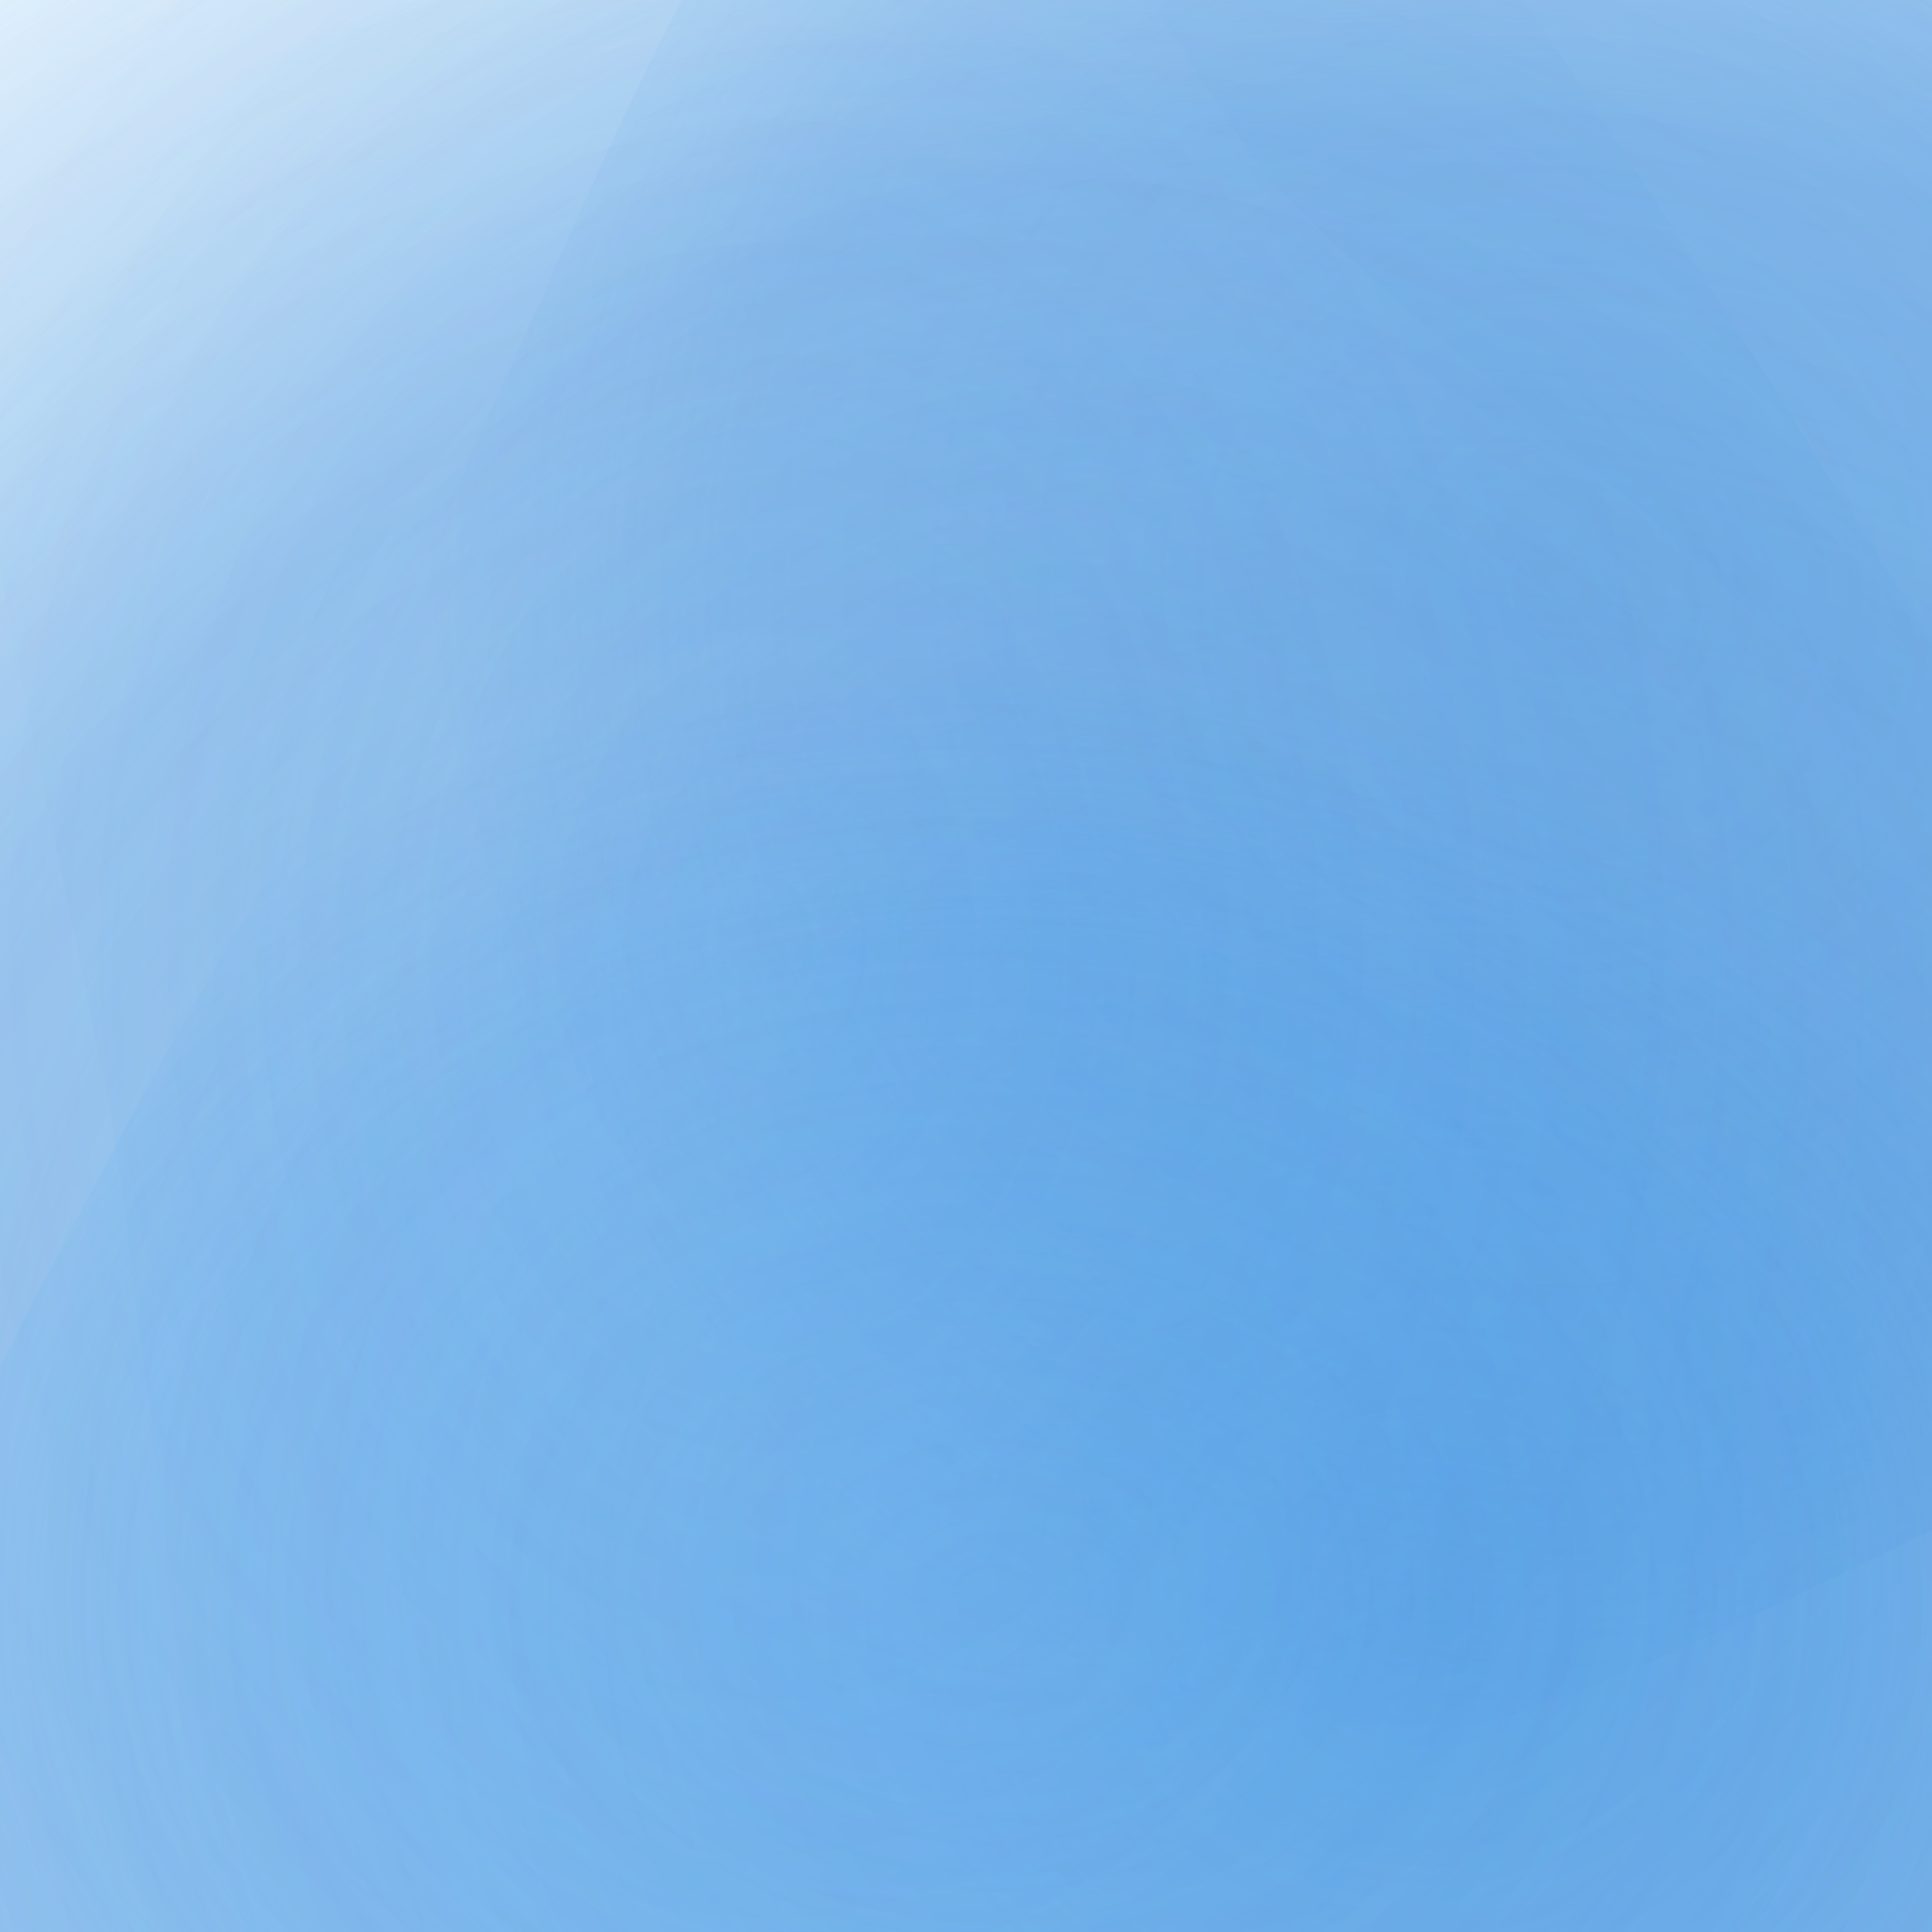
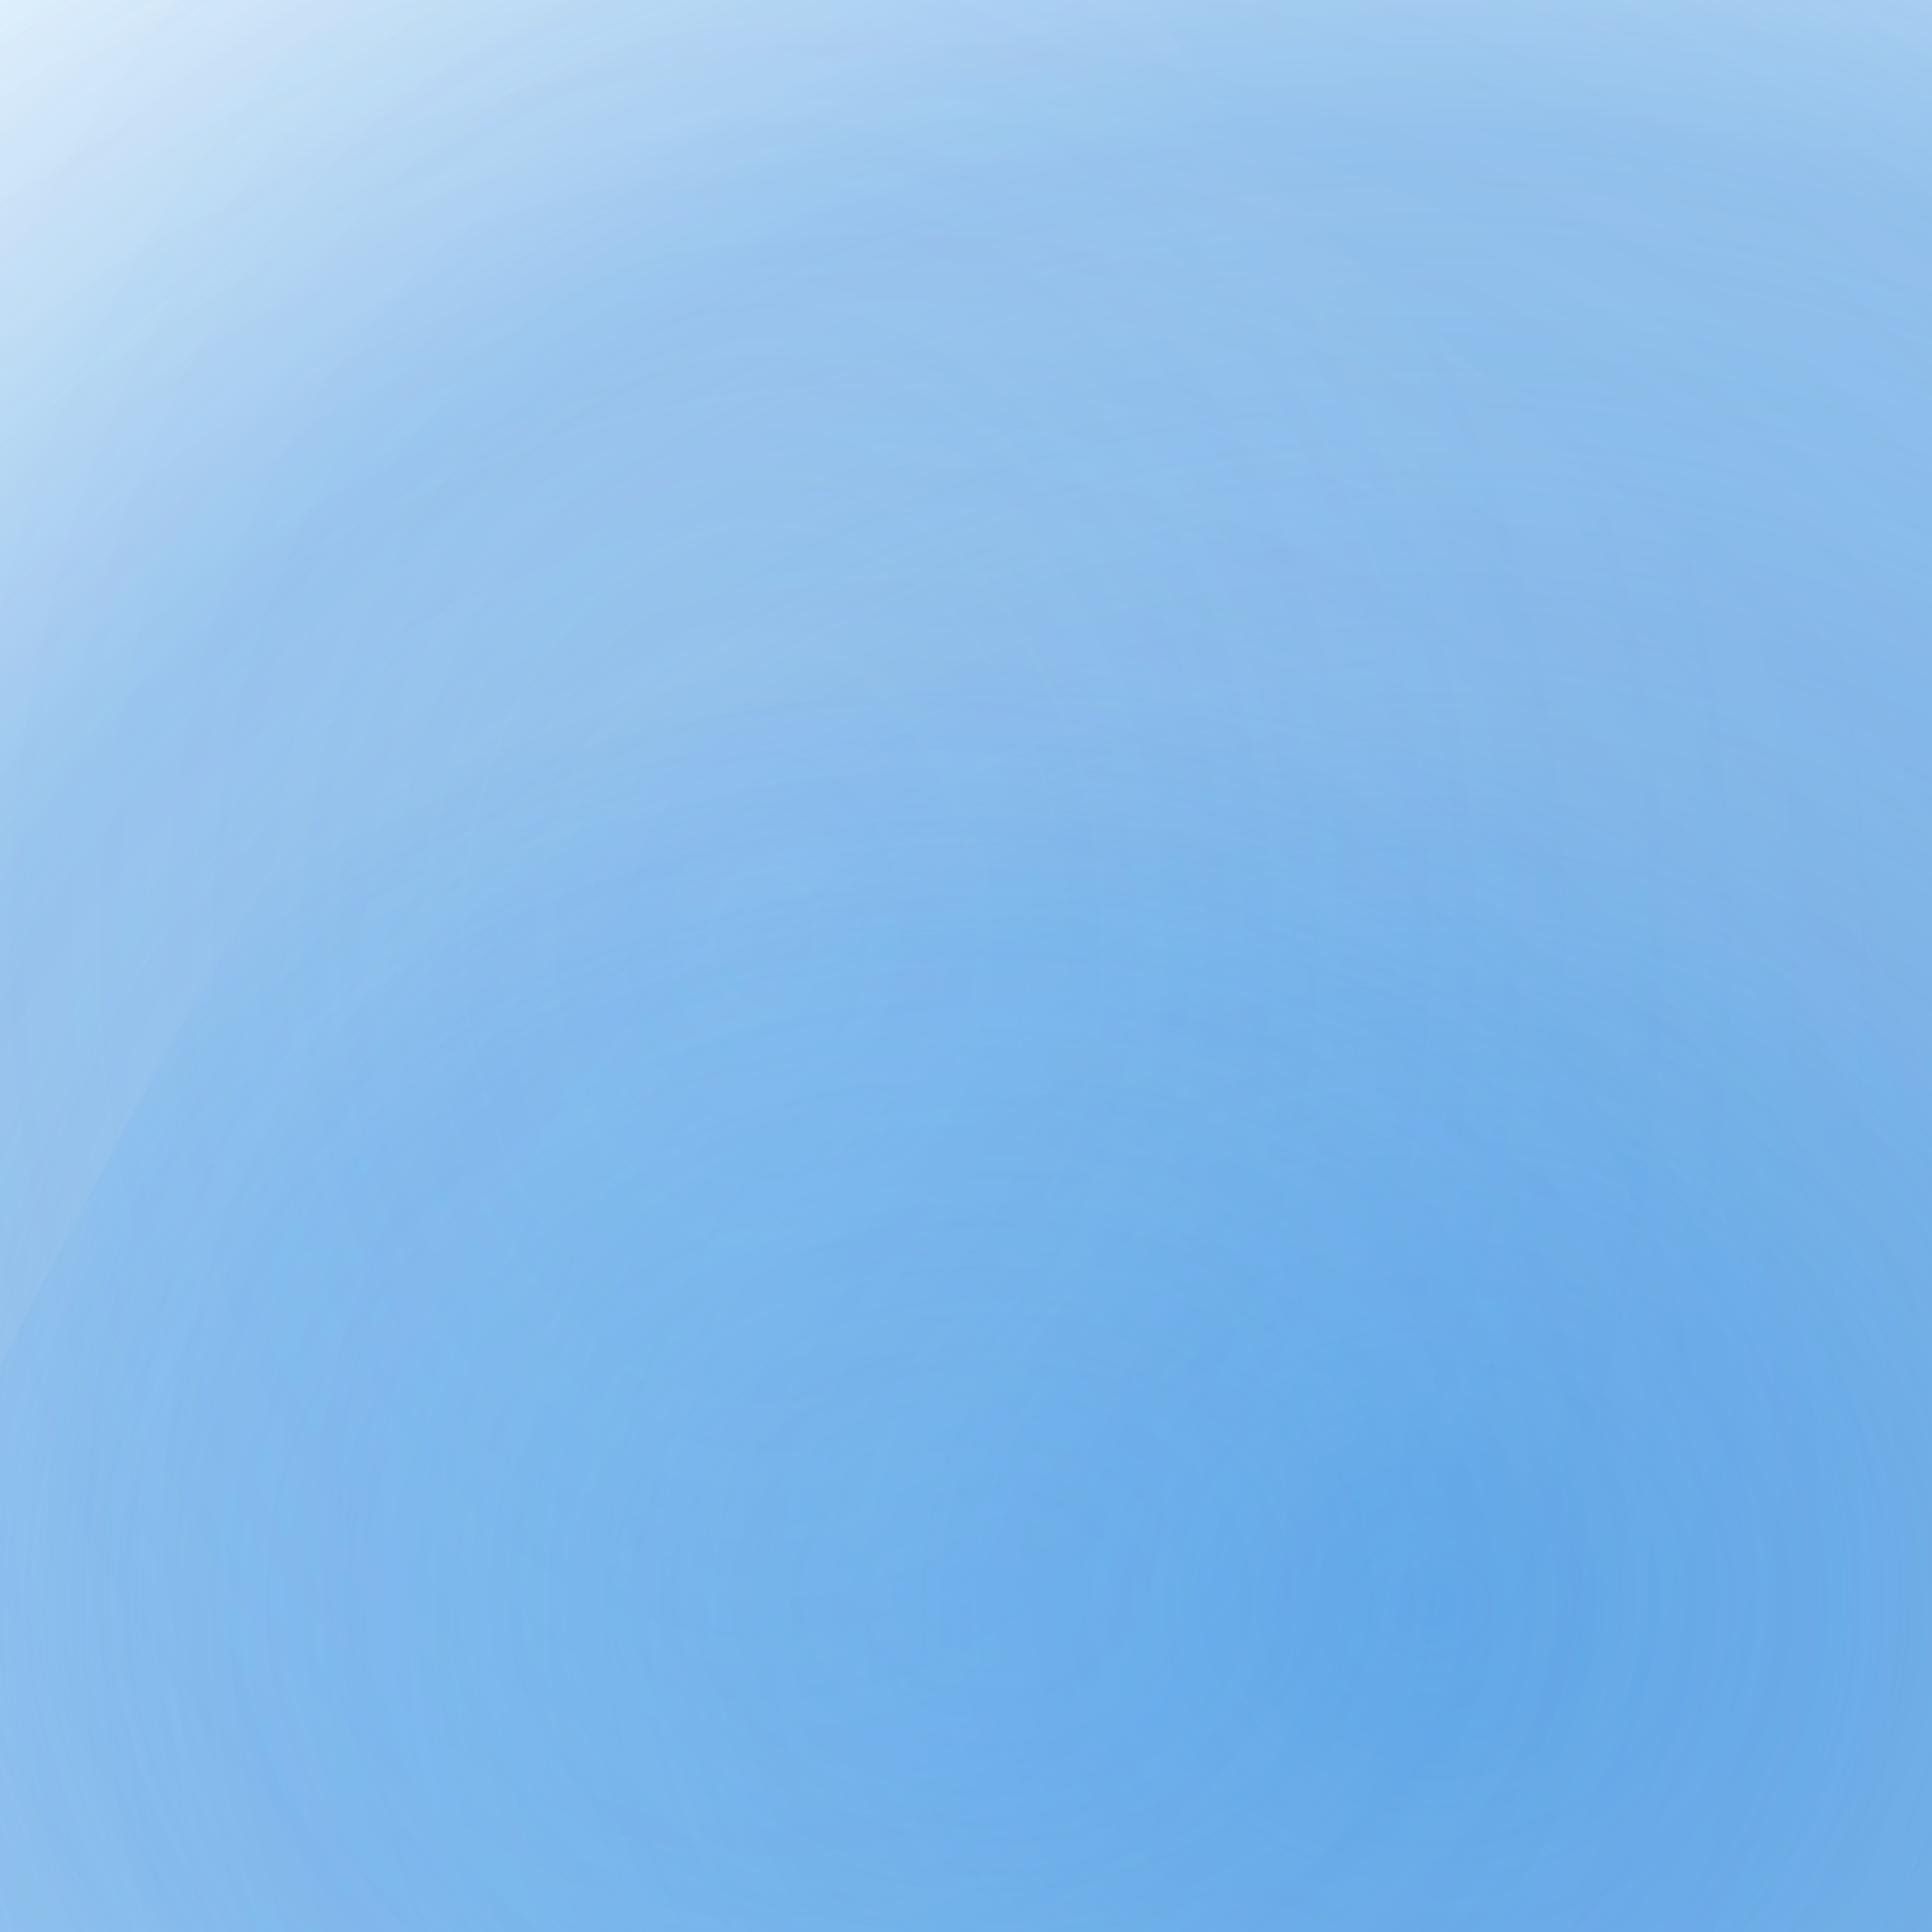
<svg xmlns="http://www.w3.org/2000/svg" width="64" height="64" viewBox="0 0 64 64">
  <defs>
    <filter id="blur0" x="-50%" y="-50%" width="200%" height="200%">
      <feGaussianBlur in="SourceGraphic" stdDeviation="15" />
    </filter>
    <filter id="blur1" x="-50%" y="-50%" width="200%" height="200%">
      <feGaussianBlur in="SourceGraphic" stdDeviation="18" />
    </filter>
    <filter id="blur2" x="-50%" y="-50%" width="200%" height="200%">
      <feGaussianBlur in="SourceGraphic" stdDeviation="21" />
    </filter>
    <filter id="blur3" x="-50%" y="-50%" width="200%" height="200%">
      <feGaussianBlur in="SourceGraphic" stdDeviation="24" />
    </filter>
    <filter id="blur4" x="-50%" y="-50%" width="200%" height="200%">
      <feGaussianBlur in="SourceGraphic" stdDeviation="27" />
    </filter>
    <filter id="blur5" x="-50%" y="-50%" width="200%" height="200%">
      <feGaussianBlur in="SourceGraphic" stdDeviation="30" />
    </filter>
    <filter id="accent0" x="-50%" y="-50%" width="200%" height="200%">
      <feGaussianBlur in="SourceGraphic" stdDeviation="10" />
    </filter>
    <filter id="accent1" x="-50%" y="-50%" width="200%" height="200%">
      <feGaussianBlur in="SourceGraphic" stdDeviation="12" />
    </filter>
    <filter id="accent2" x="-50%" y="-50%" width="200%" height="200%">
      <feGaussianBlur in="SourceGraphic" stdDeviation="14" />
    </filter>
    <filter id="detail0" x="-50%" y="-50%" width="200%" height="200%">
      <feGaussianBlur in="SourceGraphic" stdDeviation="8" />
    </filter>
    <filter id="detail1" x="-50%" y="-50%" width="200%" height="200%">
      <feGaussianBlur in="SourceGraphic" stdDeviation="9.5" />
    </filter>
    <filter id="detail2" x="-50%" y="-50%" width="200%" height="200%">
      <feGaussianBlur in="SourceGraphic" stdDeviation="11" />
    </filter>
    <radialGradient id="gradient0" cx="50%" cy="50%" r="50%">
      <stop offset="0%" stop-color="#1976d2" stop-opacity="0.92" />
      <stop offset="70%" stop-color="#1976d2" stop-opacity="0.552" />
      <stop offset="100%" stop-color="#1976d2" stop-opacity="0" />
    </radialGradient>
    <radialGradient id="accent0" cx="50%" cy="50%" r="50%">
      <stop offset="0%" stop-color="#1976d2" stop-opacity="0.644" />
      <stop offset="40%" stop-color="#1976d2" stop-opacity="0.322" />
      <stop offset="70%" stop-color="#1976d2" stop-opacity="0.129" />
      <stop offset="100%" stop-color="#1976d2" stop-opacity="0" />
    </radialGradient>
    <radialGradient id="gradient1" cx="50%" cy="50%" r="50%">
      <stop offset="0%" stop-color="#1976d2" stop-opacity="0.67" />
      <stop offset="70%" stop-color="#1976d2" stop-opacity="0.402" />
      <stop offset="100%" stop-color="#1976d2" stop-opacity="0" />
    </radialGradient>
    <radialGradient id="gradient2" cx="50%" cy="50%" r="50%">
      <stop offset="0%" stop-color="#e3f2fd" stop-opacity="0.64" />
      <stop offset="70%" stop-color="#e3f2fd" stop-opacity="0.384" />
      <stop offset="100%" stop-color="#e3f2fd" stop-opacity="0" />
    </radialGradient>
    <radialGradient id="accent2" cx="50%" cy="50%" r="50%">
      <stop offset="0%" stop-color="#e3f2fd" stop-opacity="0.448" />
      <stop offset="40%" stop-color="#e3f2fd" stop-opacity="0.224" />
      <stop offset="70%" stop-color="#e3f2fd" stop-opacity="0.09" />
      <stop offset="100%" stop-color="#e3f2fd" stop-opacity="0" />
    </radialGradient>
    <radialGradient id="gradient3" cx="50%" cy="50%" r="50%">
      <stop offset="0%" stop-color="#42a5f5" stop-opacity="0.64" />
      <stop offset="70%" stop-color="#42a5f5" stop-opacity="0.384" />
      <stop offset="100%" stop-color="#42a5f5" stop-opacity="0" />
    </radialGradient>
  </defs>
  <rect x="0" y="0" width="64" height="64" fill="#e3f2fd" mix-blend-mode="multiply" />
  <path d="M 124.914 42.681 C 109.6 54.031, 83.499 72.734, 73.868 80.515 C 60.291 92.507, 36.332 120.413, 28.61 120.487 C 19.021 108.718, 1.622 88.281, -3.354 81.256 C -8.694 71.95, -19.04 58.327, -21.154 50.236 C -22.159 35.27, -30.308 5.876, -24.503 0.349 C -6.084 -1.266, 26.11 -3.939, 36.893 -5.034 C 50.824 -6.703, 74.527 -15.37, 83.329 -10.599 C 95.804 5.385, 125.86 33.569, 124.914 42.681 Z" fill="url(#gradient0)" opacity="0.92" filter="url(#accent1)" mix-blend-mode="multiply" />
-   <path d="M 74.437 39.884 C 72.25 49.084, 70.198 67.145, 67.147 70.55 C 60.18 71.565, 49.843 74.061, 43.926 73.934 C 33.141 72.537, 11.945 72.559, 7.978 69.278 C 6.86 60.831, 5.013 47.59, 4.253 41.122 C 3.088 30.167, -3.725 9.538, 0.37 4.604 C 13.82 0.758, 39.242 -9.235, 45.202 -8.218 C 49.633 -1.318, 57.048 9.972, 59.972 14.782 C 64.311 22.313, 73.719 34.308, 74.437 39.884 Z" fill="url(#accent0)" opacity="0.644" filter="url(#accent0)" mix-blend-mode="multiply" />
-   <path d="M 88.835 19.594 C 86.335 26.508, 84.503 38.882, 80.502 42.639 C 70.998 46.995, 54.574 55.877, 48.823 57.16 C 41.074 56.651, 26.45 59.405, 22.993 55.463 C 20.371 44.147, 13.889 23.885, 14.253 17.744 C 17.968 10.636, 22.519 -2.145, 26.634 -5.948 C 35.265 -10.248, 49.402 -20.441, 55.402 -20.282 C 64.772 -15.502, 83.291 -8.339, 86.634 -4.351 C 87.294 2.833, 89.448 14.896, 88.835 19.594 Z" fill="url(#gradient1)" opacity="0.67" filter="url(#detail2)" mix-blend-mode="multiply" />
-   <path d="M 101.458 42.076 C 86.482 52.779, 61.436 69.6, 51.538 77.751 C 36.821 91.5, 11.122 123.216, 2.481 123.582 C -8.722 110.93, -30.24 88.974, -34.864 81.409 C -37.534 71.366, -43.28 58.555, -43.762 47.931 C -42.537 26.103, -44.835 -18.627, -39.681 -24.828 C -25.444 -21.605, -4.126 -15.277, 7.775 -14.085 C 29.243 -13.731, 69.967 -18.524, 79.335 -12.908 C 85.972 3.587, 104.238 33.01, 101.458 42.076 Z" fill="url(#gradient2)" opacity="0.64" filter="url(#accent2)" mix-blend-mode="multiply" />
+   <path d="M 101.458 42.076 C 86.482 52.779, 61.436 69.6, 51.538 77.751 C 36.821 91.5, 11.122 123.216, 2.481 123.582 C -37.534 71.366, -43.28 58.555, -43.762 47.931 C -42.537 26.103, -44.835 -18.627, -39.681 -24.828 C -25.444 -21.605, -4.126 -15.277, 7.775 -14.085 C 29.243 -13.731, 69.967 -18.524, 79.335 -12.908 C 85.972 3.587, 104.238 33.01, 101.458 42.076 Z" fill="url(#gradient2)" opacity="0.64" filter="url(#accent2)" mix-blend-mode="multiply" />
  <path d="M 63.644 28.603 C 60.174 41.34, 56.682 65.738, 52.077 71.059 C 41.73 74.284, 23.164 82.556, 17.587 81.808 C 11.202 76.34, -0.631 68.765, -3.695 63.58 C -6.501 53.494, -12.979 35.295, -13.051 29.961 C -10.461 24.045, -8.336 15.26, -4.417 10.242 C 4.748 1.102, 21.479 -19.802, 26.134 -20.223 C 30.935 -12.345, 38.385 1.153, 42.136 6.035 C 48.589 12.806, 62.65 22.101, 63.644 28.603 Z" fill="url(#accent2)" opacity="0.448" filter="url(#accent0)" mix-blend-mode="multiply" />
  <path d="M 73.609 56.434 C 70.957 62.678, 68.614 74.48, 64.77 77.247 C 55.888 79.304, 40.767 83.837, 35.164 84.105 C 27.239 82.852, 13.018 82.389, 8.747 79.926 C 3.86 73.791, -7.893 64.955, -7.544 59.474 C -1.612 49.168, 7.579 28.891, 12.229 25.122 C 20.249 24.12, 33.953 21.632, 38.962 21.783 C 45.969 23.239, 58.854 23.172, 62.319 26.637 C 65.706 35.576, 73.364 51.373, 73.609 56.434 Z" fill="url(#gradient3)" opacity="0.64" filter="url(#detail1)" mix-blend-mode="multiply" />
</svg>